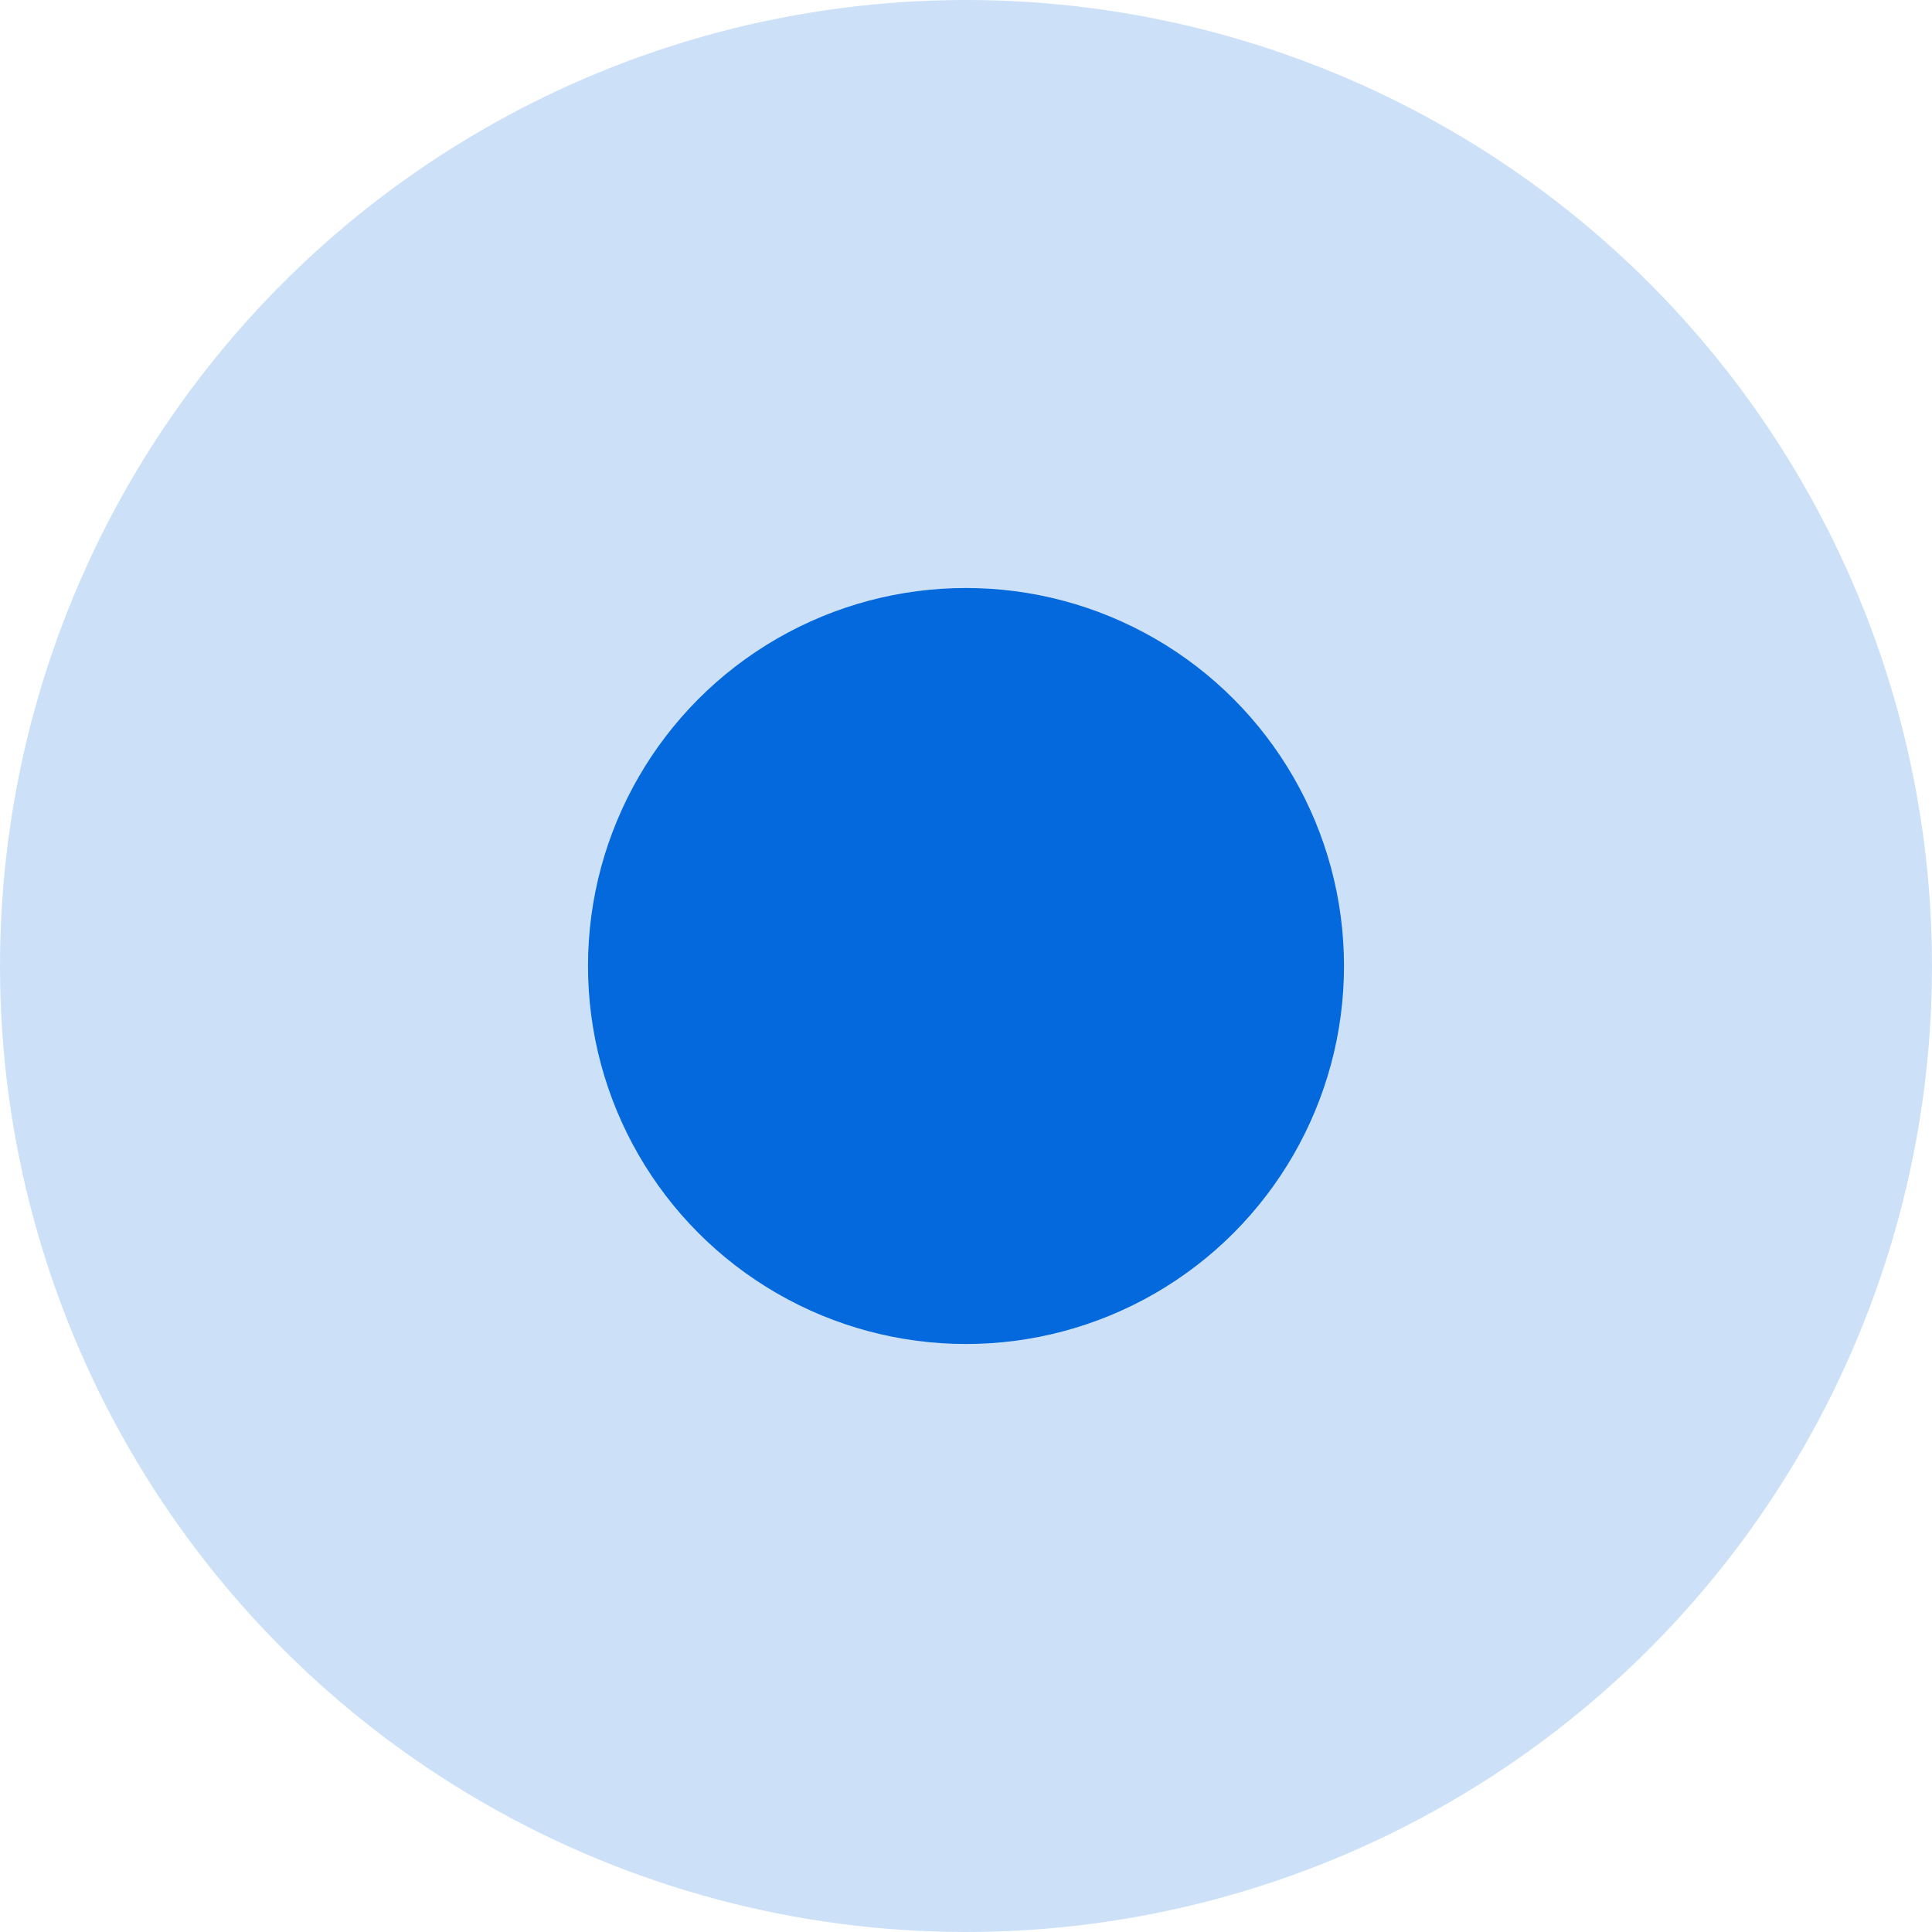
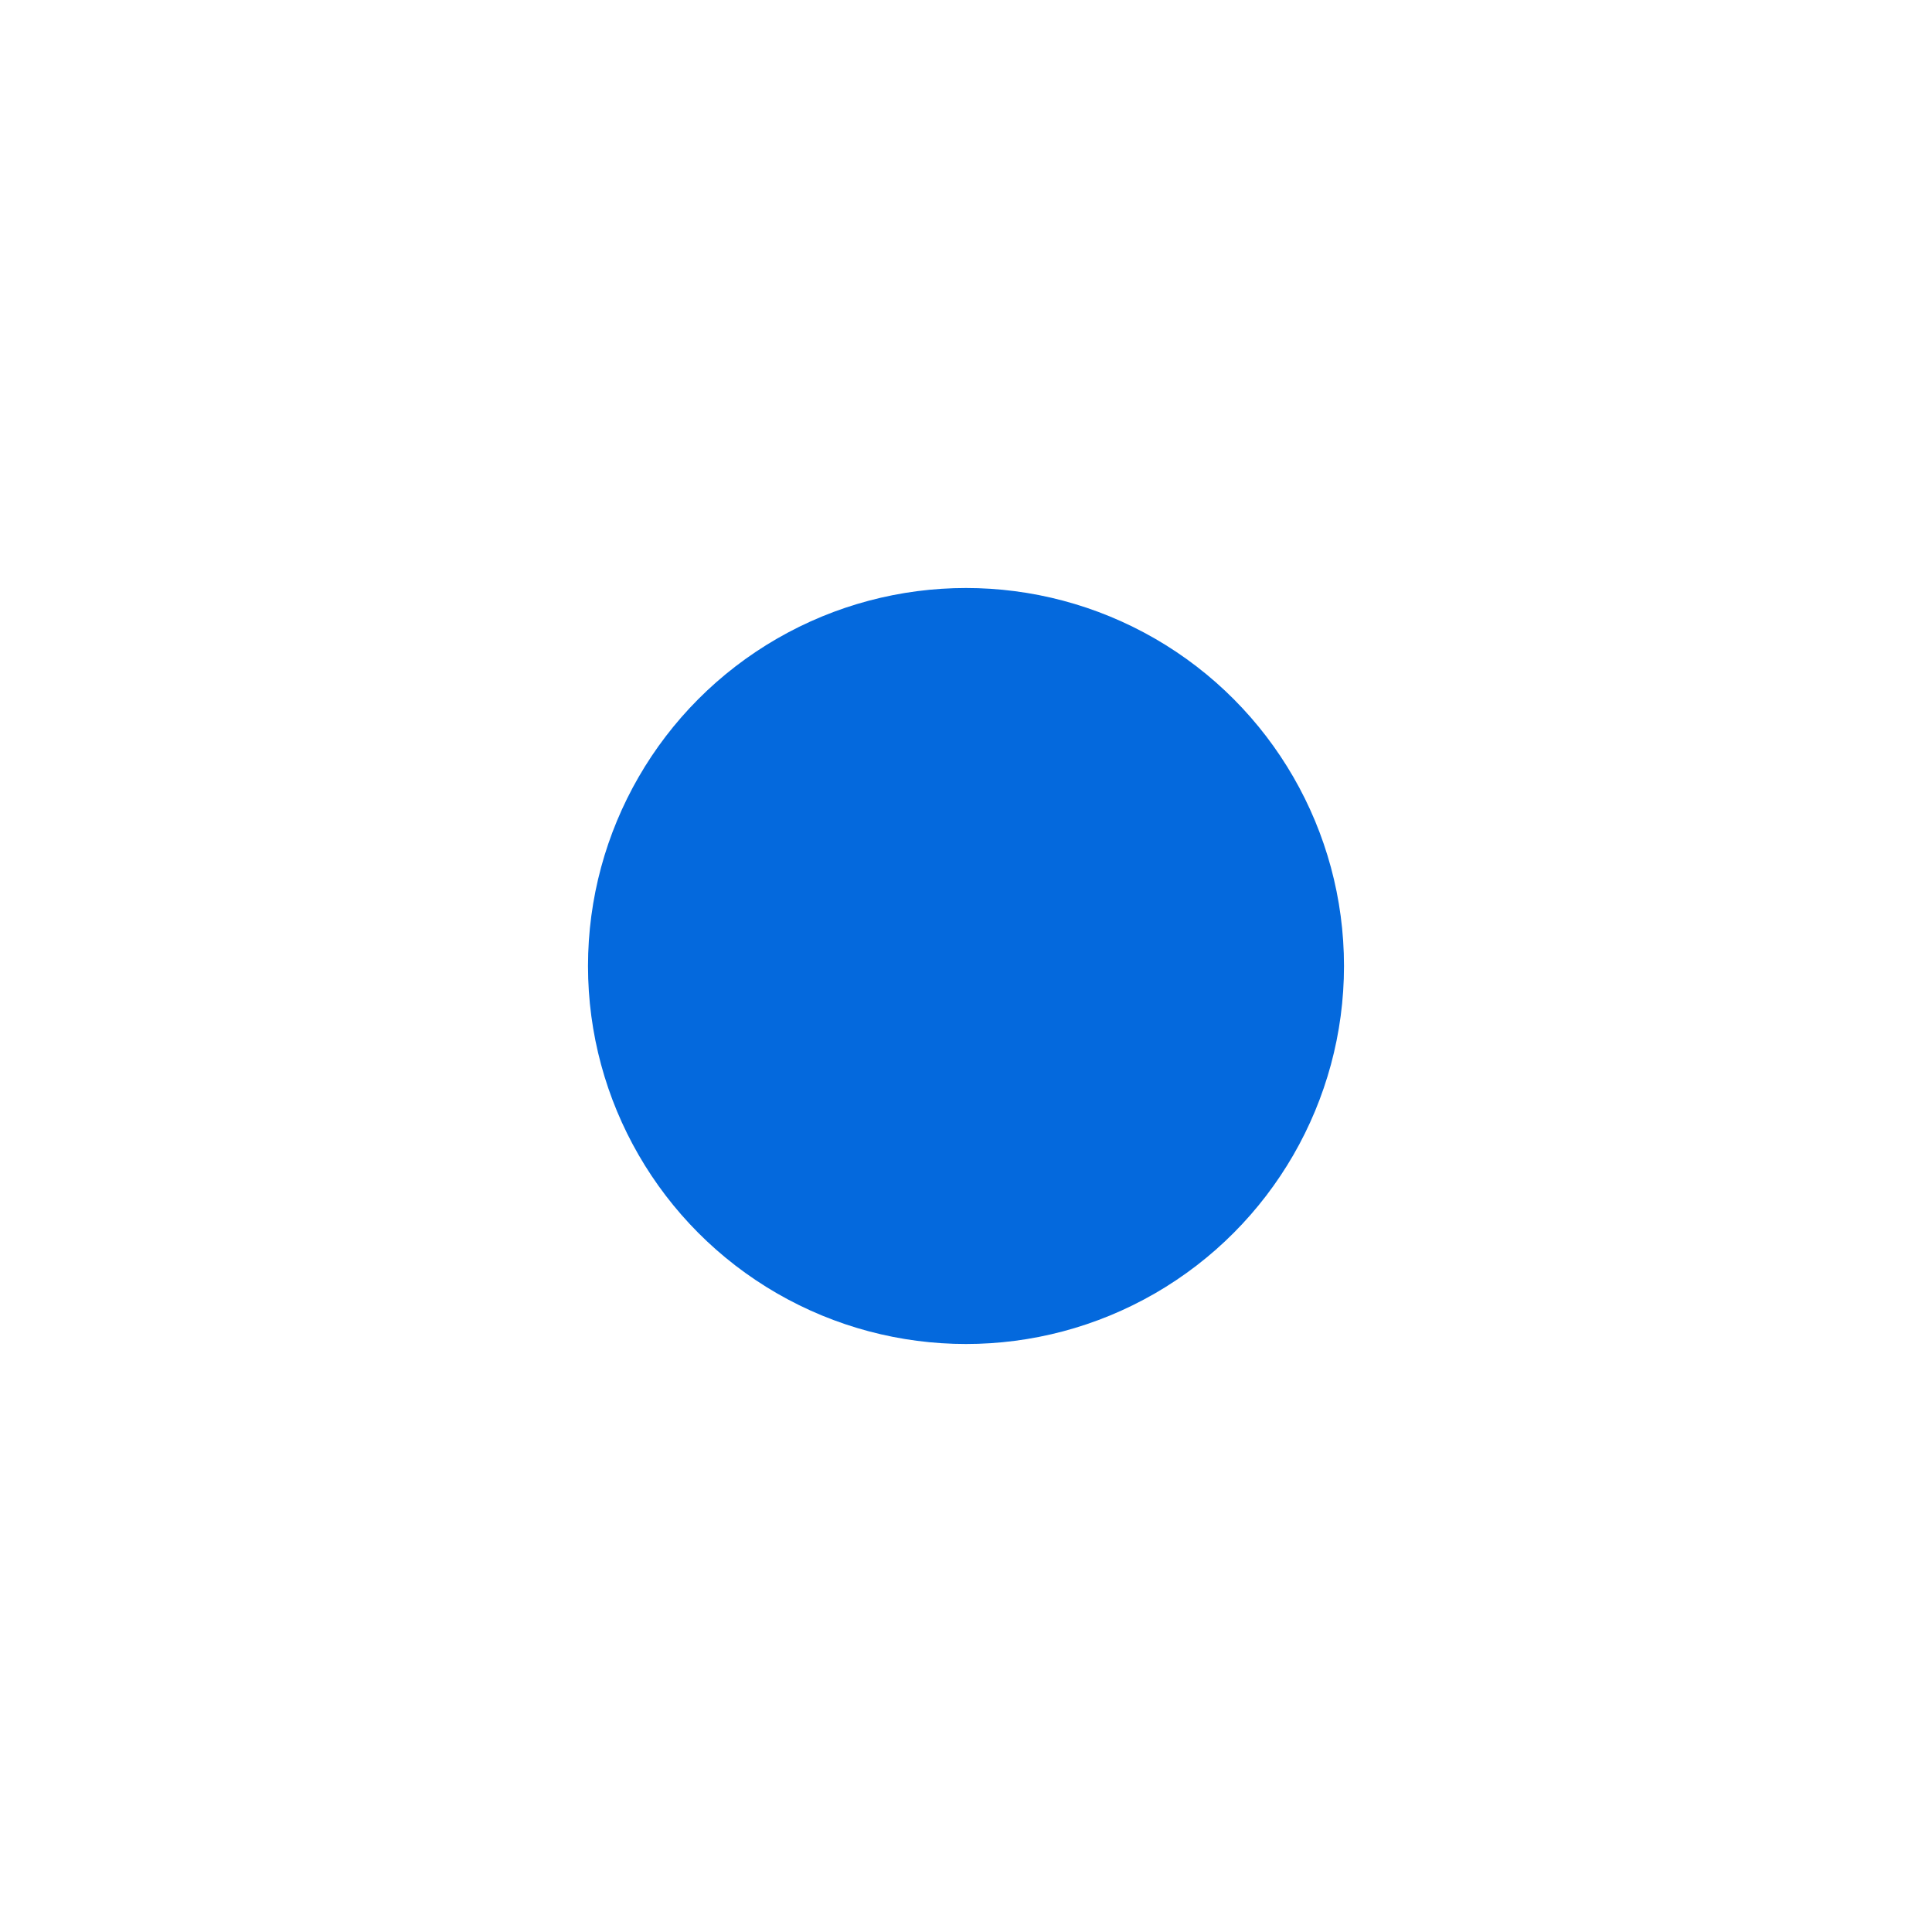
<svg xmlns="http://www.w3.org/2000/svg" width="23" height="23" viewBox="0 0 23 23" fill="none">
-   <circle opacity="0.2" cx="11.5" cy="11.5" r="11.5" fill="#0469DD" />
  <circle cx="11.5" cy="11.5" r="4.5" fill="#0469DD" />
</svg>